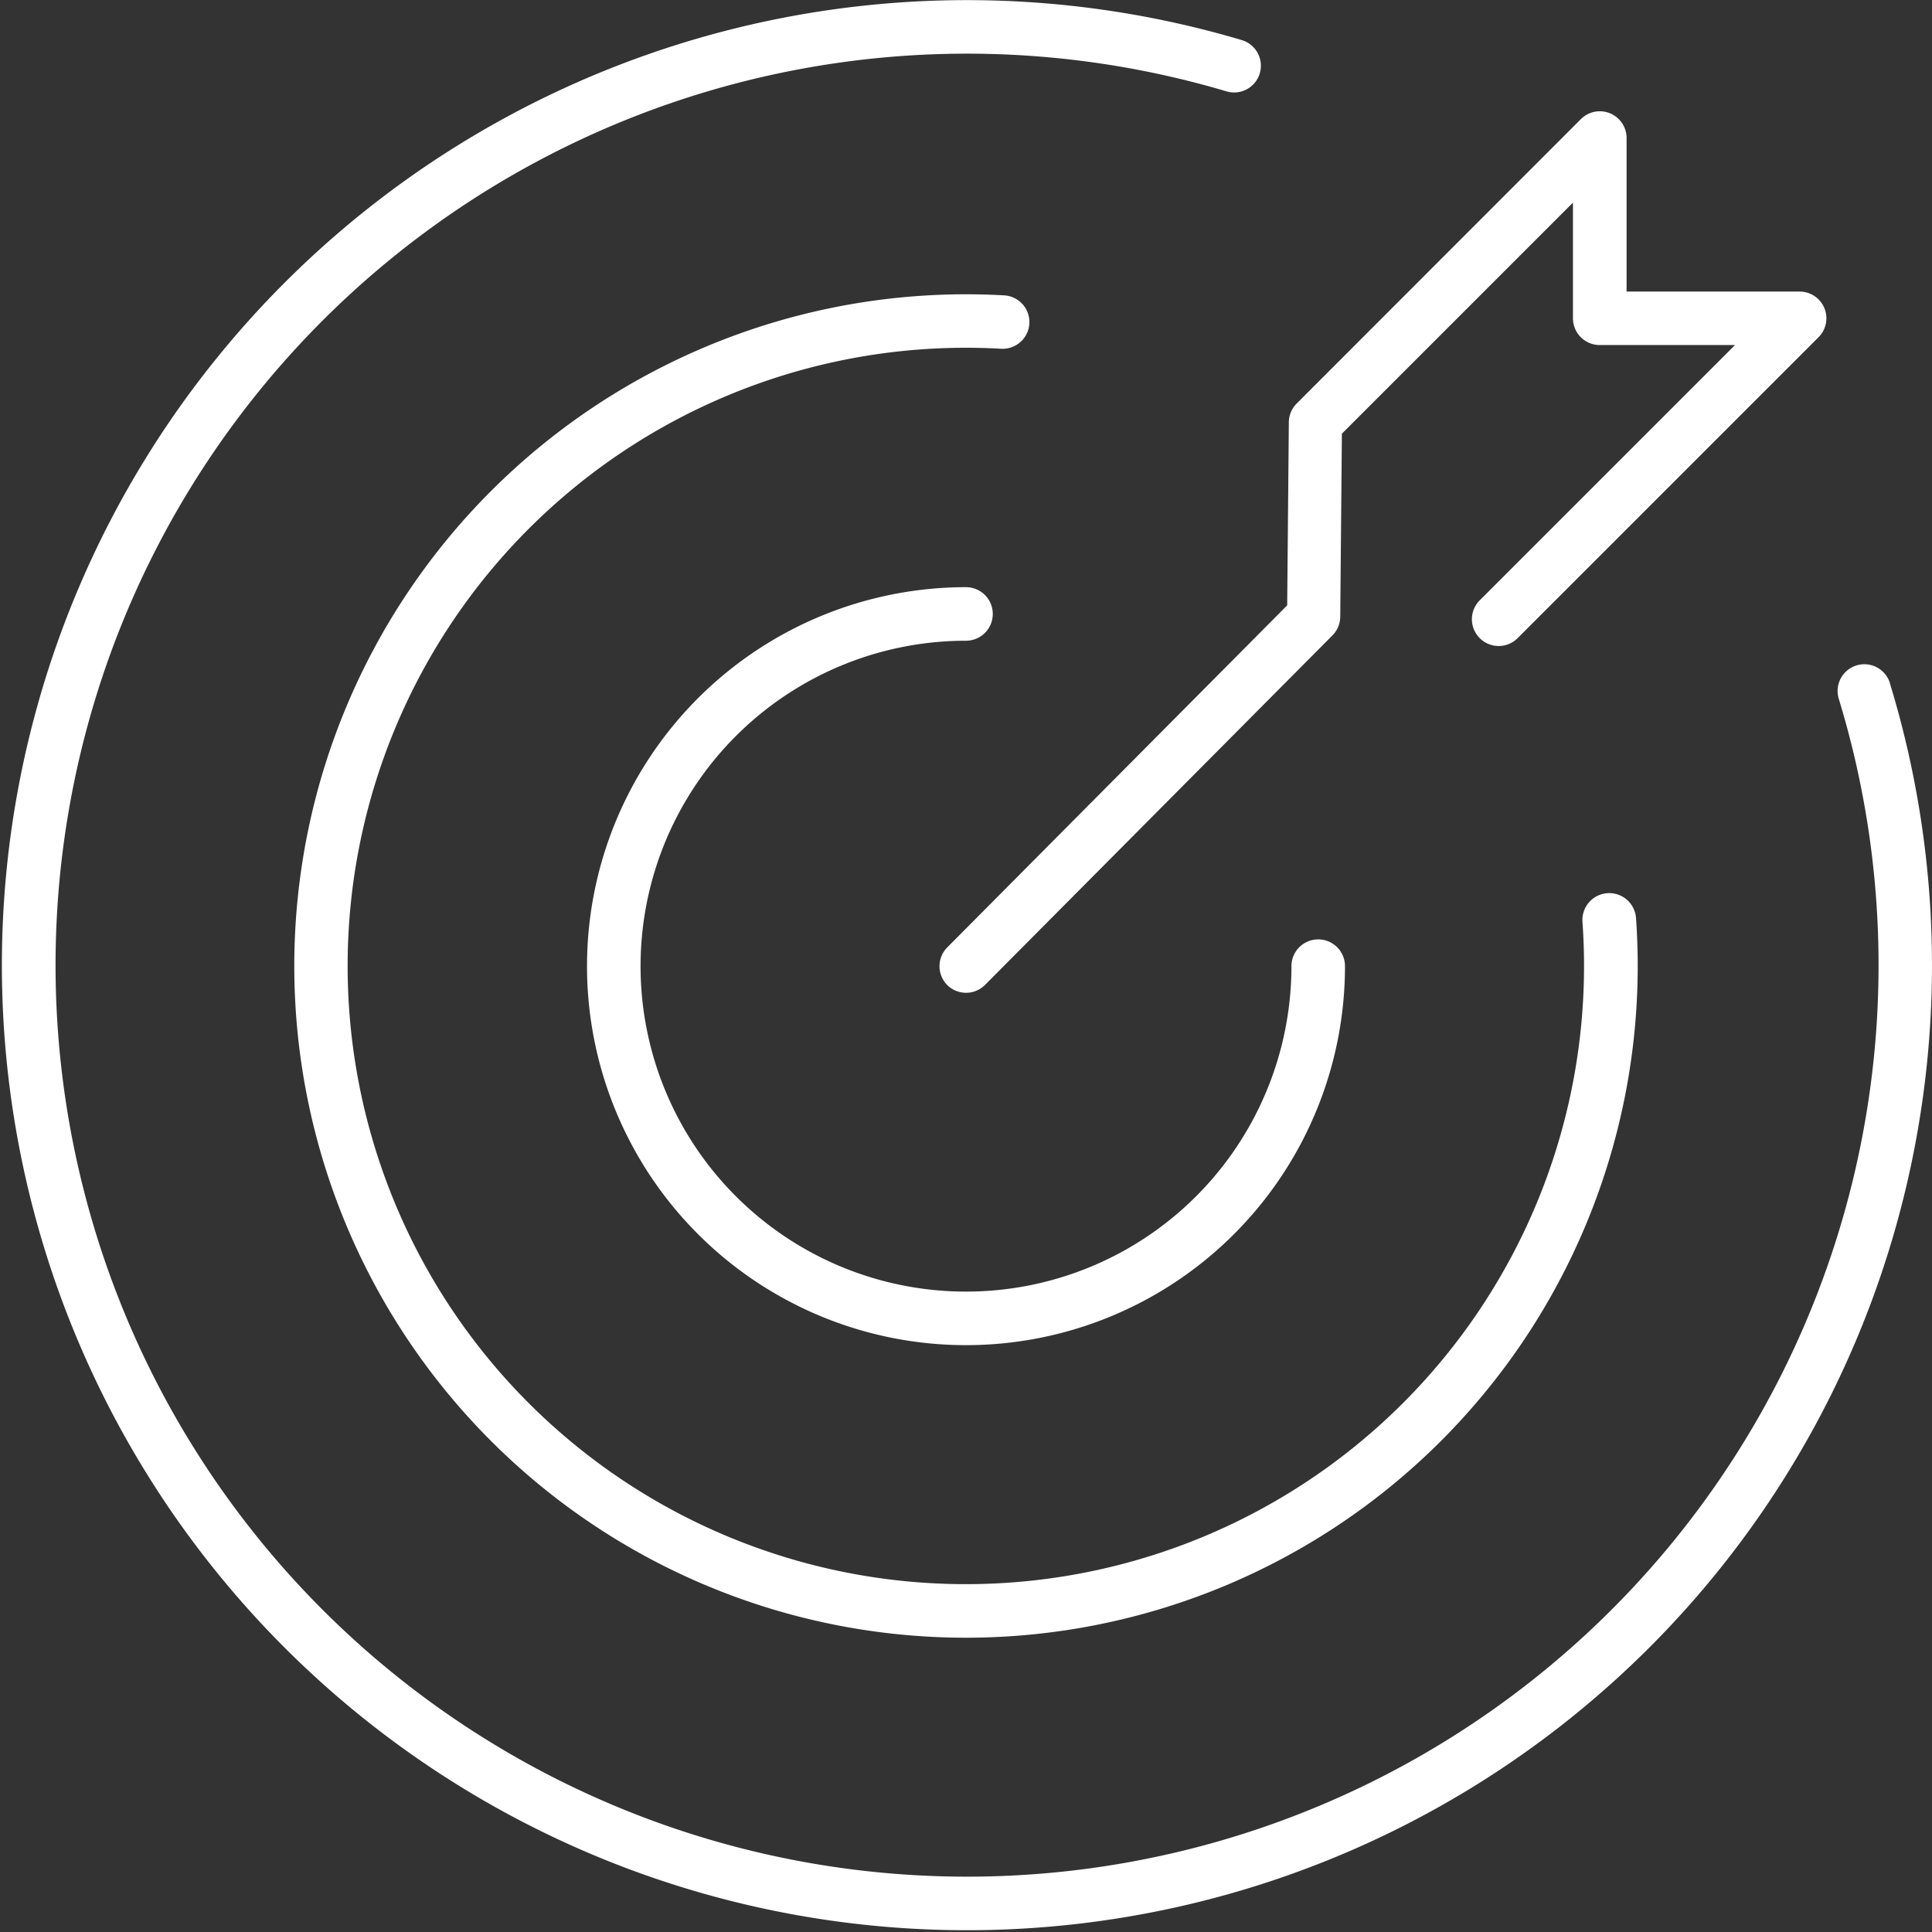
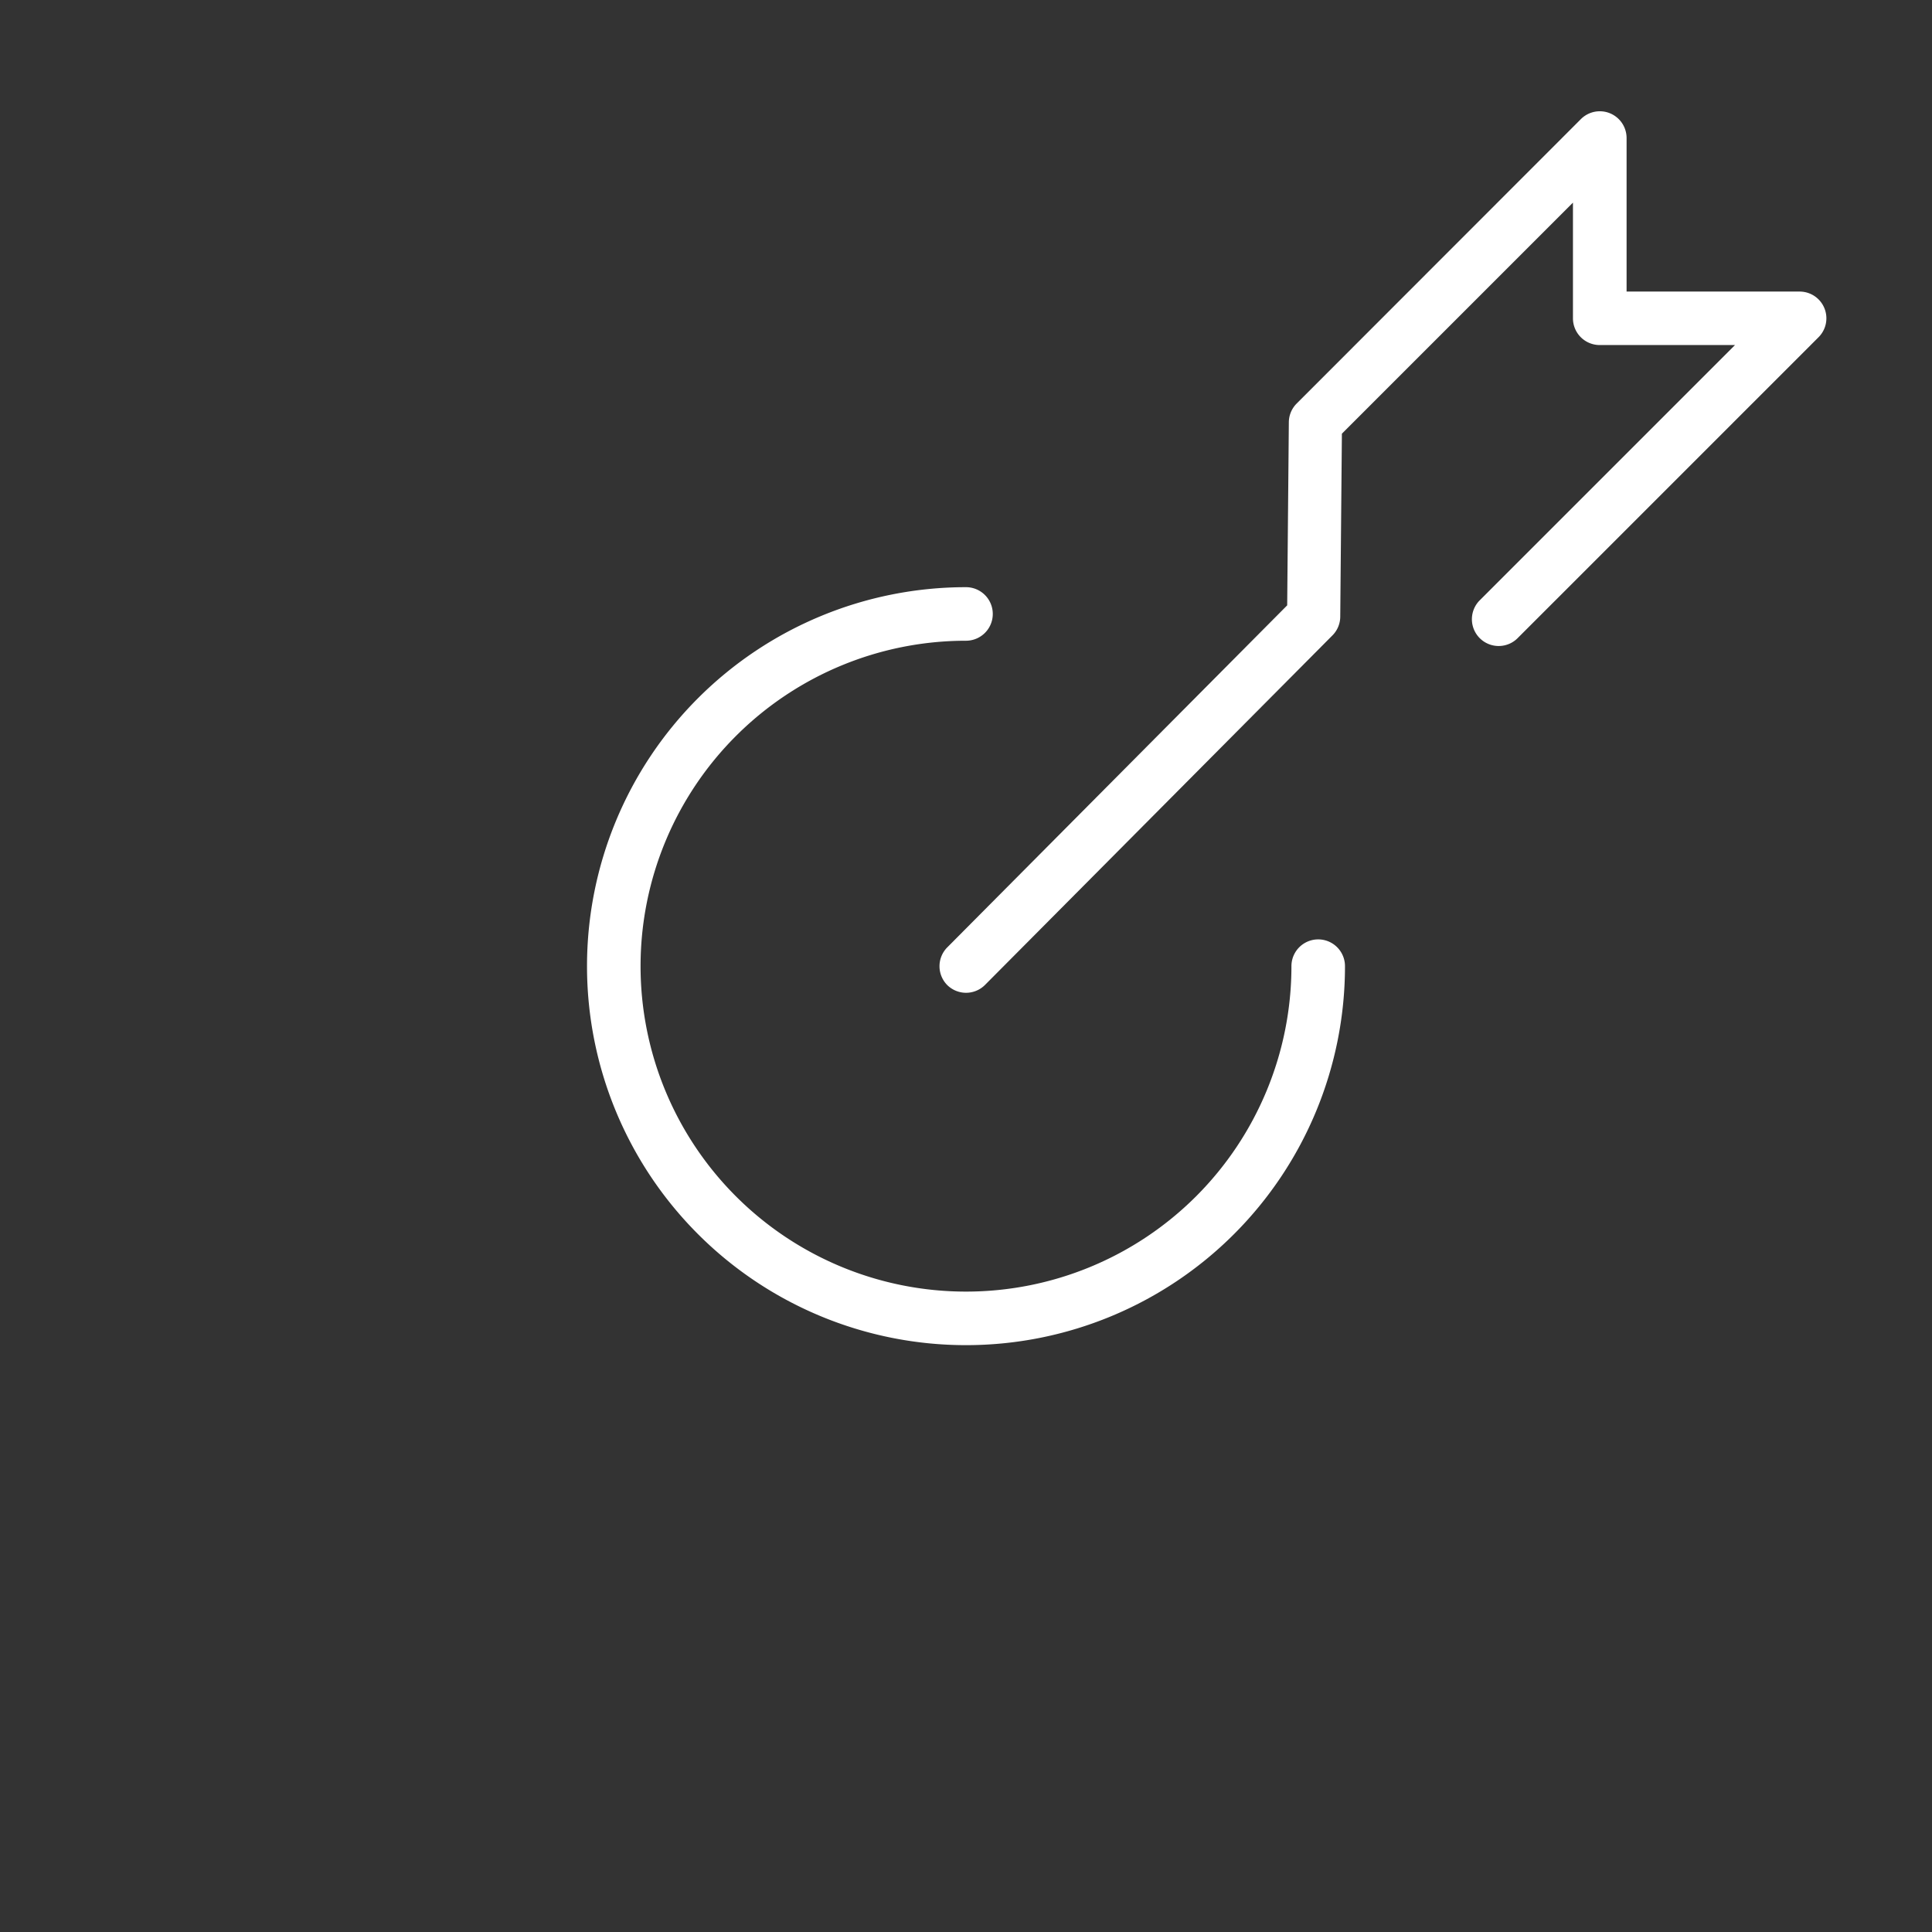
<svg xmlns="http://www.w3.org/2000/svg" width="46.9" height="46.9" viewBox="0 0 46.9 46.9">
  <rect x="0" y="0" width="46.9" height="46.9" fill="#333333" stroke="none" />
  <defs>
    <style>.a{fill:#fff;}</style>
  </defs>
  <g transform="translate(-415.735 -458.682)">
    <path class="a" d="M579.874,499.31a.65.65,0,0,0,.919,0l8.435-8.486a.649.649,0,0,0,.189-.452l.04-4.444,5.609-5.609v2.808a.649.649,0,0,0,.649.649H599l-6.207,6.207a.65.65,0,0,0,.919.919l7.315-7.315a.649.649,0,0,0-.459-1.109h-4.2V478.75a.65.65,0,0,0-1.109-.459l-6.9,6.905a.65.65,0,0,0-.19.454l-.04,4.445-8.249,8.3A.65.65,0,0,0,579.874,499.31Z" transform="translate(-141.147 -16.718)" />
    <path class="a" d="M527.428,562.479a.65.65,0,0,0,0-1.3,9.2,9.2,0,1,0,9.2,9.2.649.649,0,1,0-1.3,0,7.9,7.9,0,1,1-7.9-7.9Z" transform="translate(-88.243 -88.243)" />
-     <path class="a" d="M484.951,510.765a.649.649,0,0,0-.612-.685c-.306-.017-.618-.026-.926-.026a16.306,16.306,0,1,0,16.306,16.306c0-.387-.014-.778-.041-1.163a.649.649,0,0,0-1.3.091c.025.354.038.715.038,1.071a15.007,15.007,0,1,1-15.007-15.007c.284,0,.571.008.854.024A.65.65,0,0,0,484.951,510.765Z" transform="translate(-44.228 -44.228)" />
-     <path class="a" d="M461.614,475.266a.649.649,0,1,0-1.242.38A22.127,22.127,0,1,1,445.509,460.9a.649.649,0,0,0,.37-1.245,23.427,23.427,0,1,0,15.734,15.614Z" transform="translate(0 0)" />
  </g>
</svg>